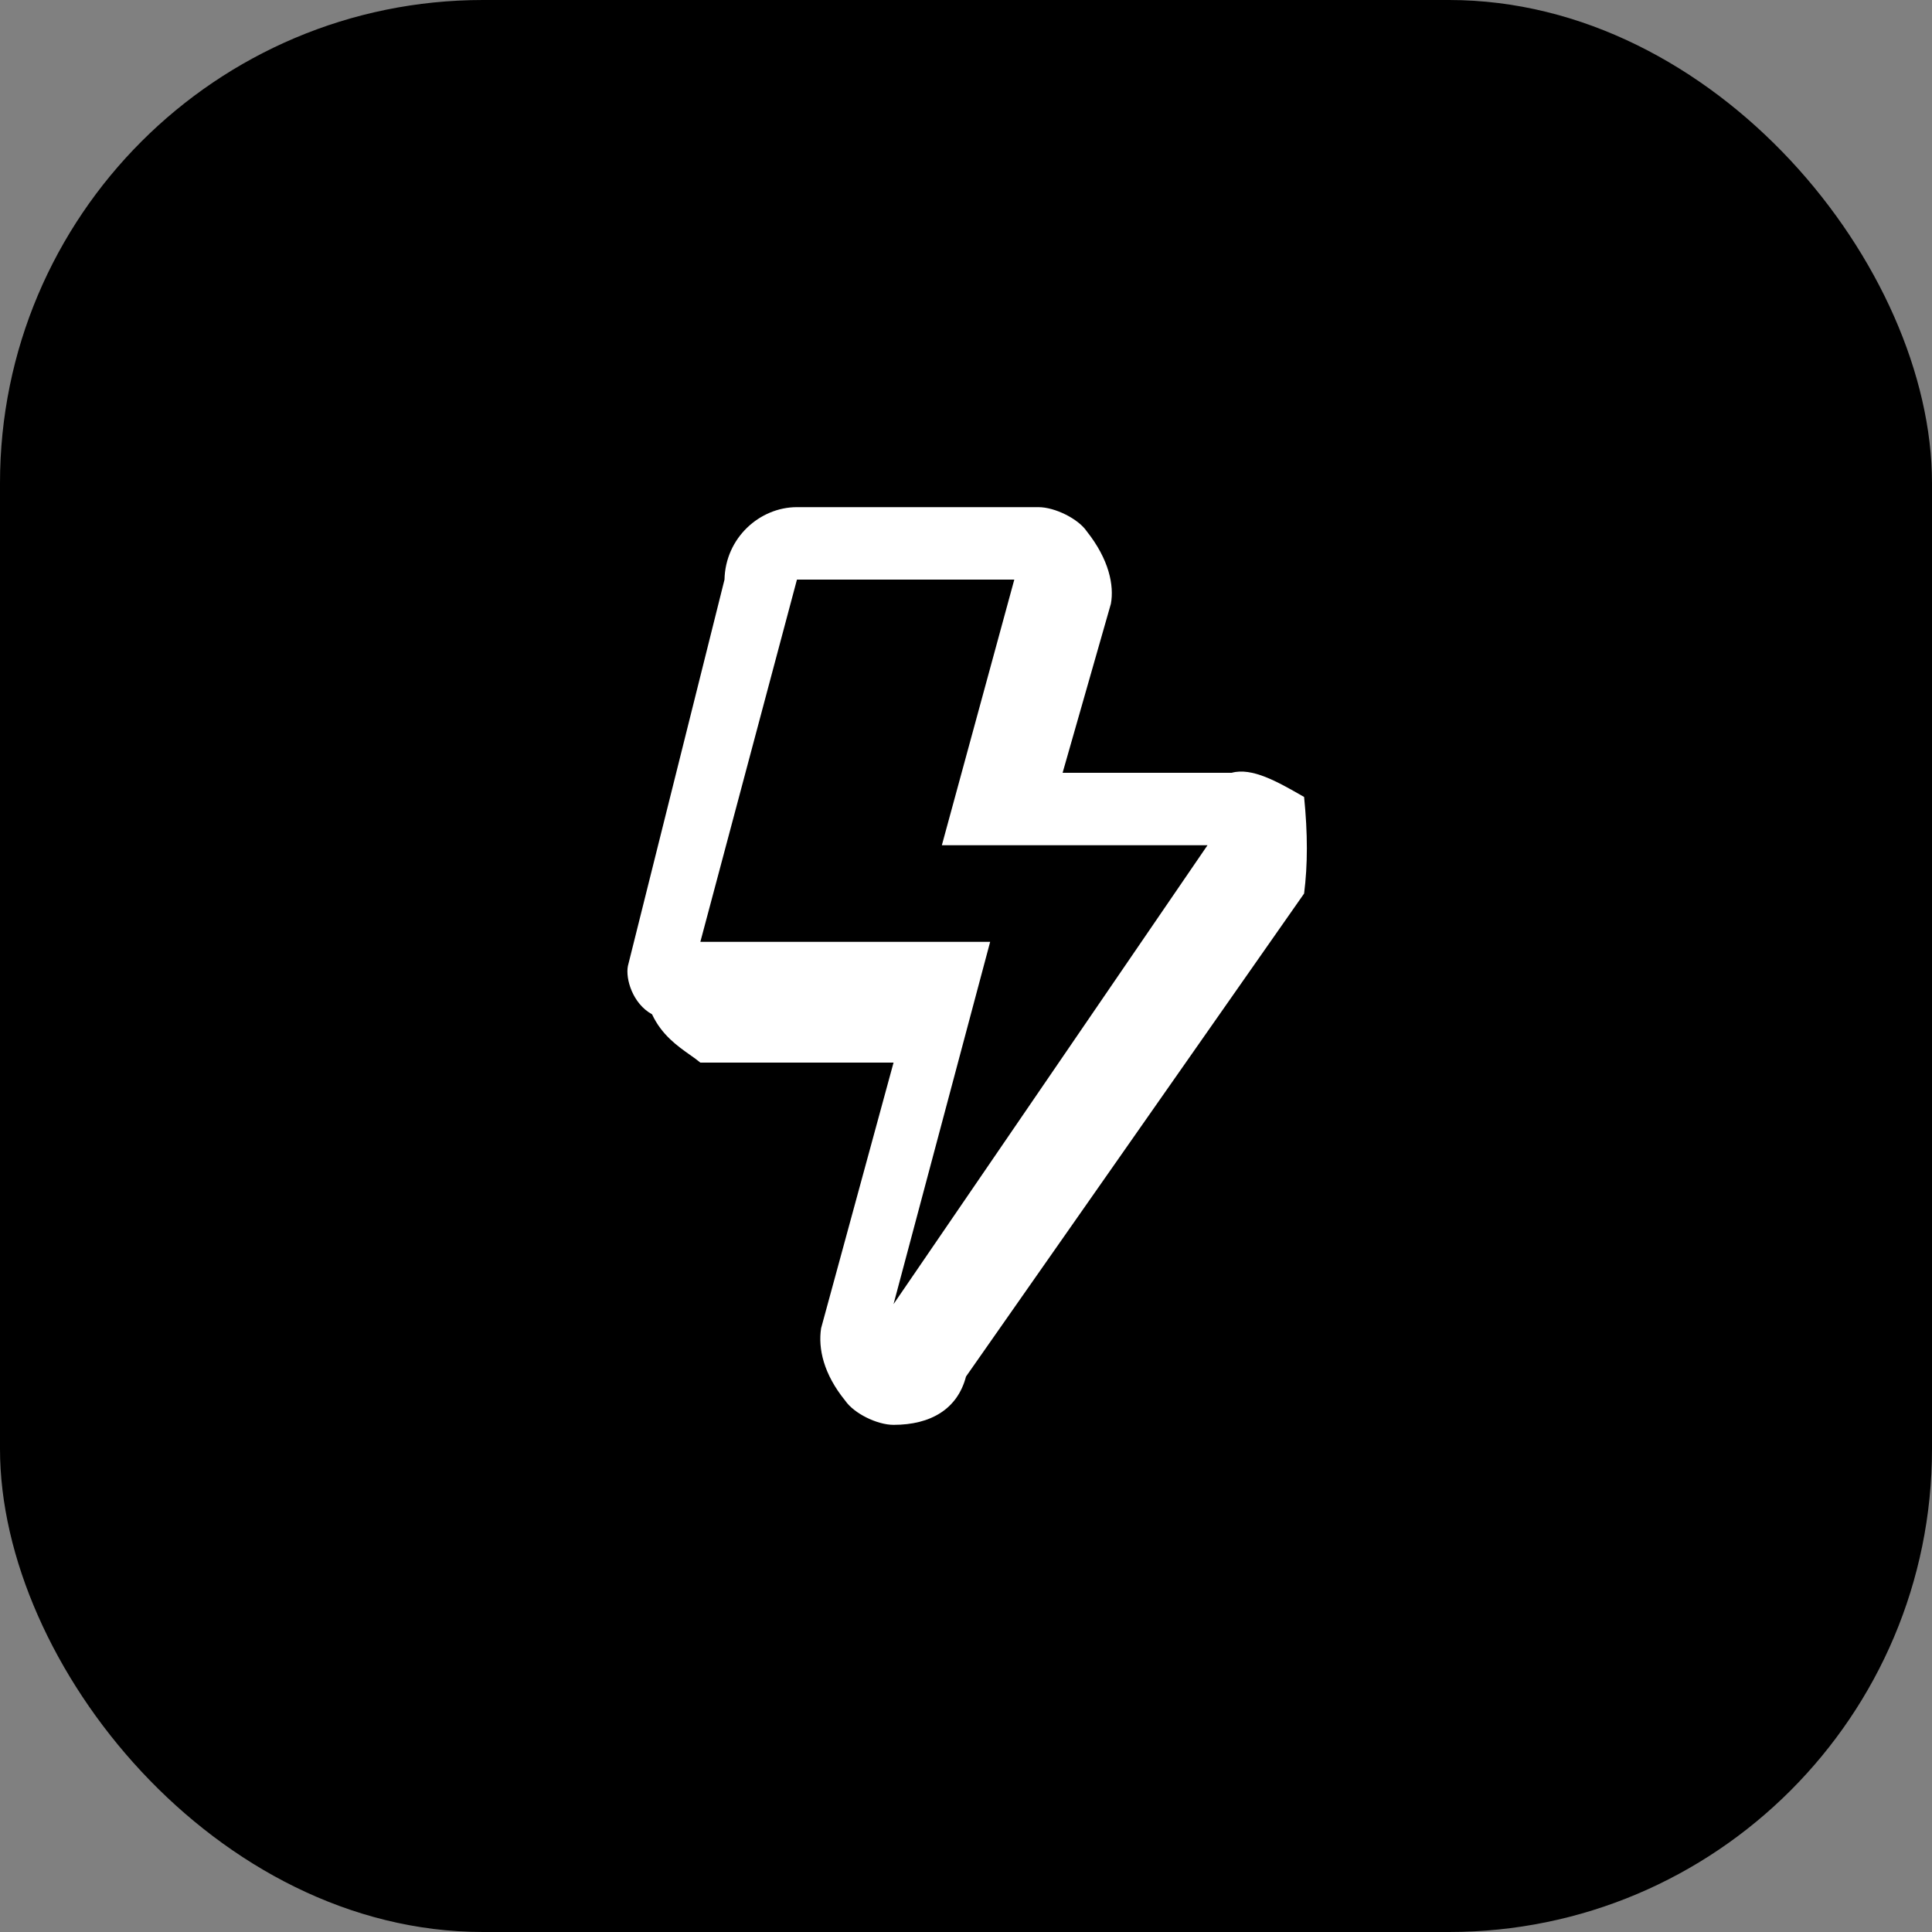
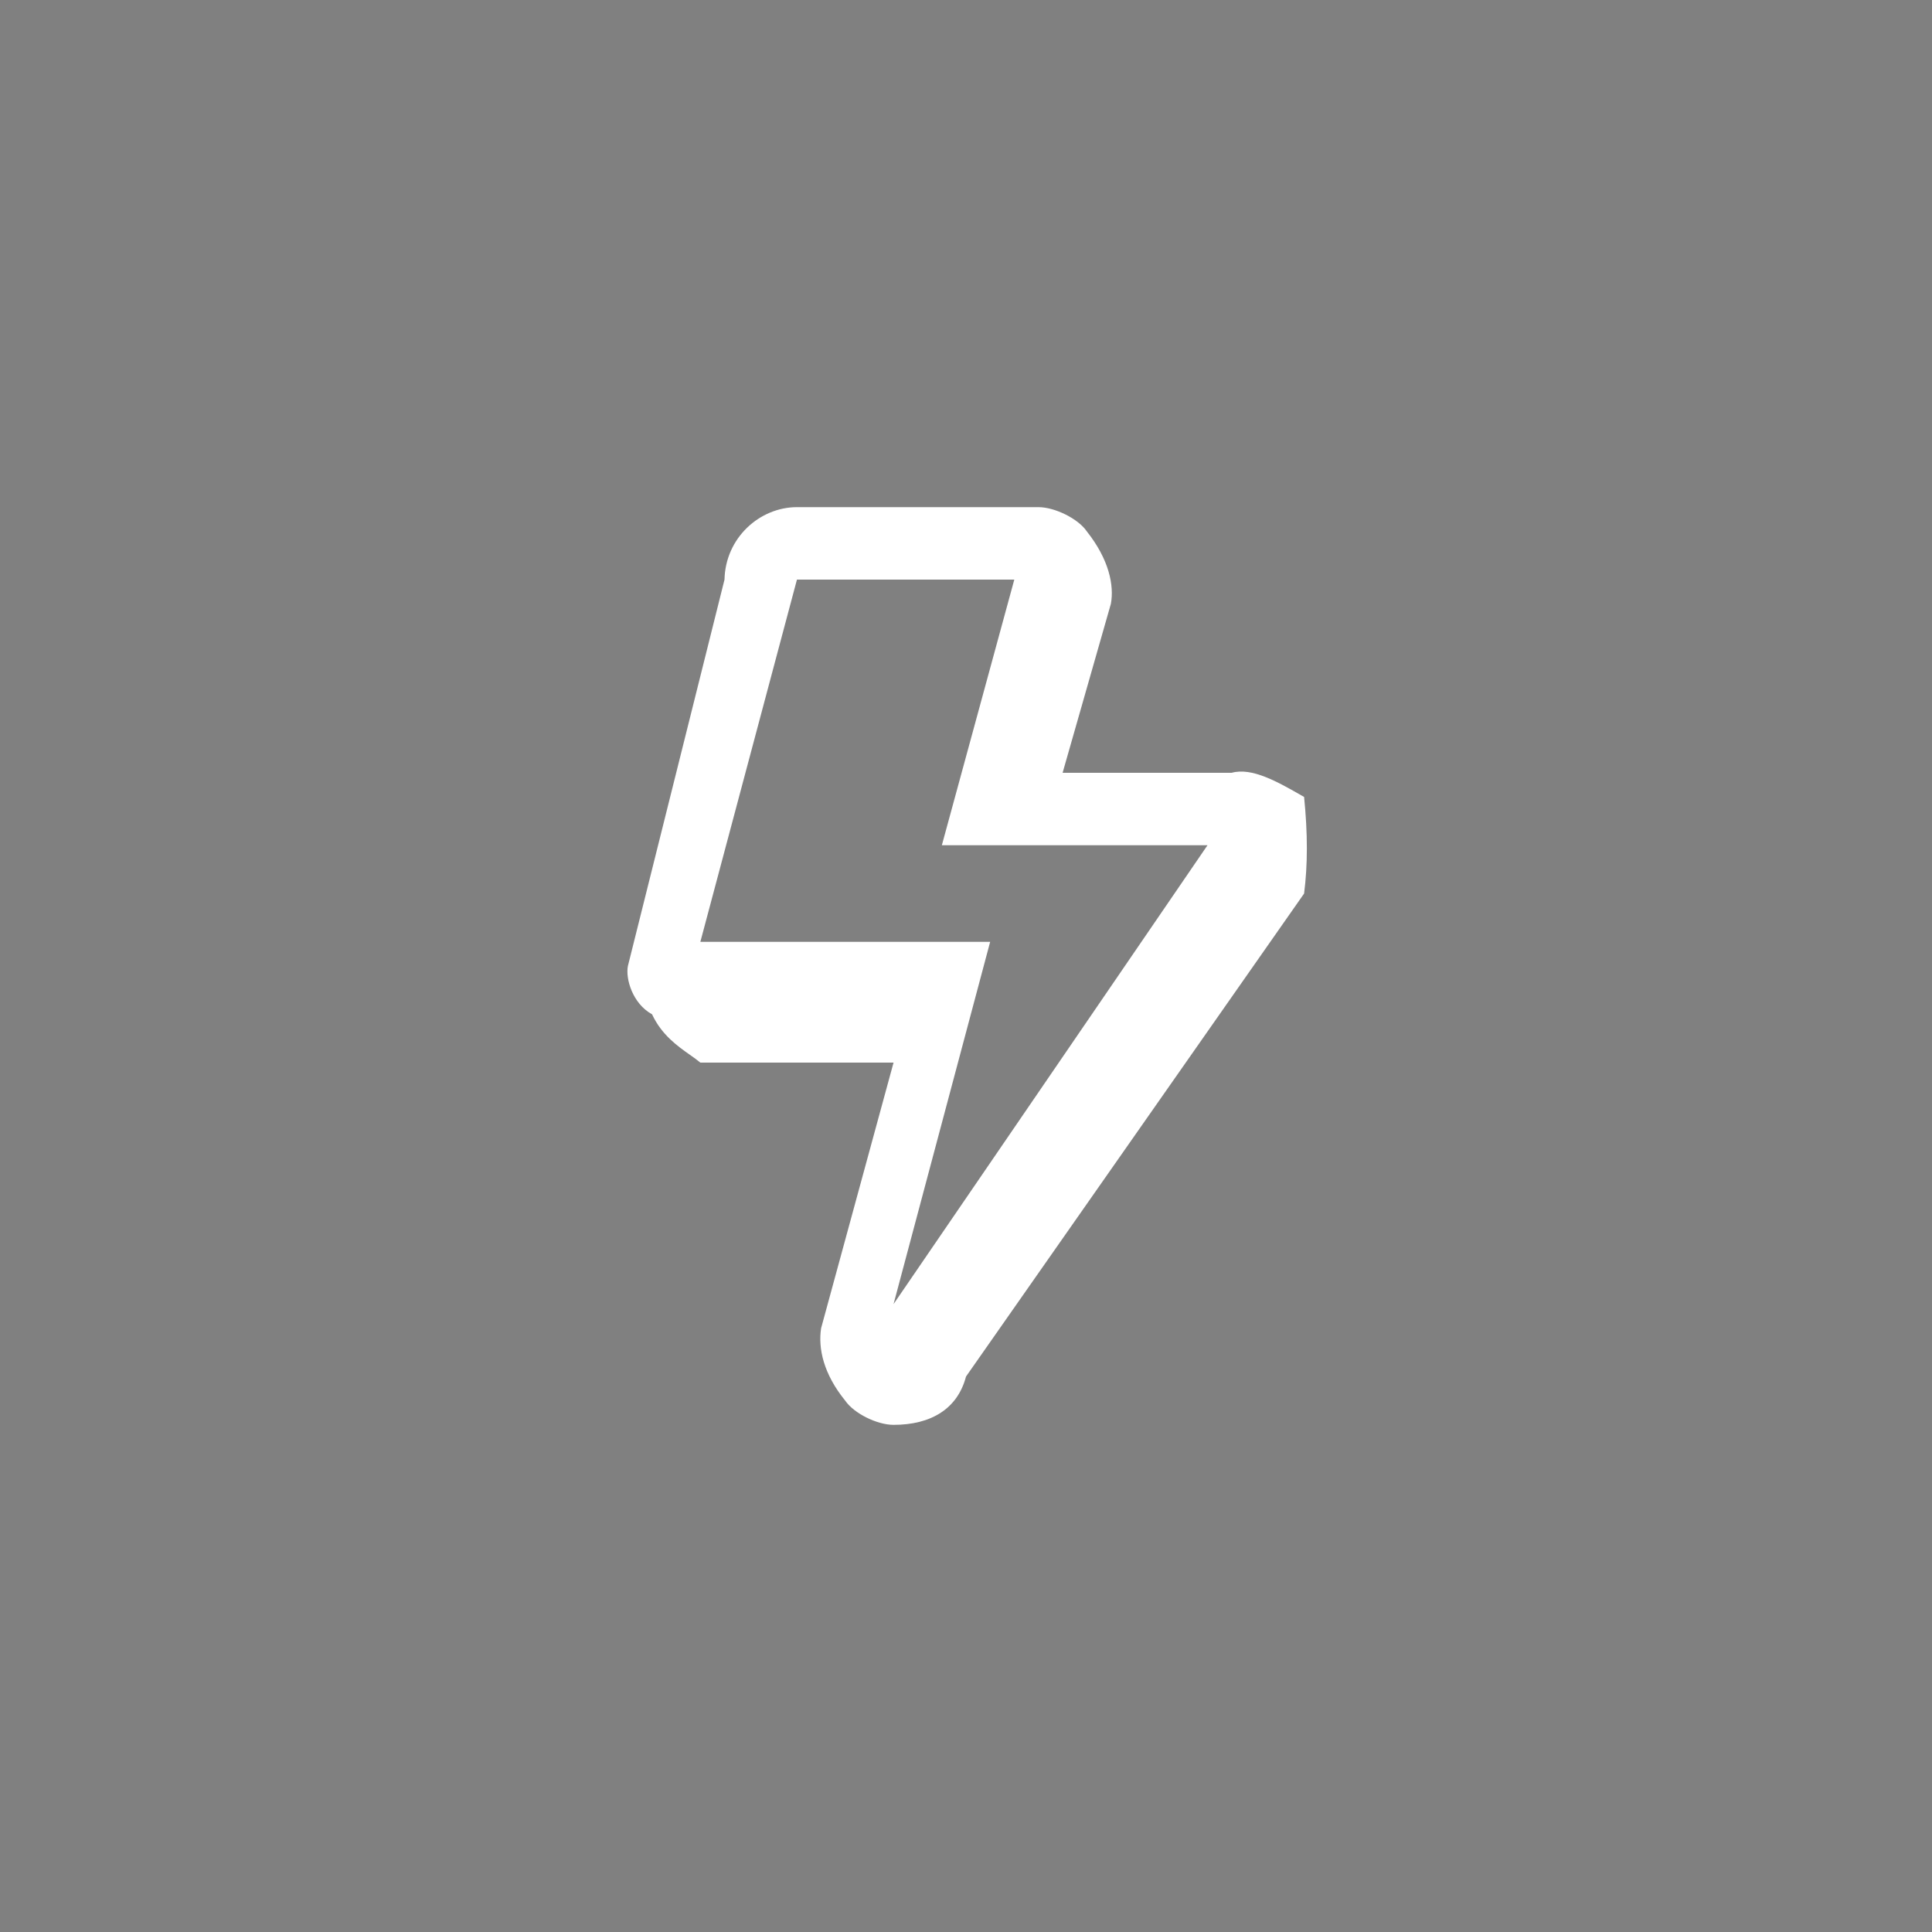
<svg xmlns="http://www.w3.org/2000/svg" fill="none" viewBox="0 0 80 80" height="80" width="80">
  <rect x="0" y="0" width="80" height="80" fill="#808080" stroke="none" />
-   <rect fill="black" rx="20" height="80" width="80" />
-   <rect stroke="black" height="38" width="28" y="21" x="26" />
  <path fill="white" d="M53.926 32.958C53.951 32.972 53.975 32.986 54 33C54.152 34.523 54.152 35.799 54 37L40 57C39.648 58.347 38.539 59 37 59C36.323 59 35.367 58.532 35 58C34.099 56.892 33.872 55.838 34 55L37 44H29C28.877 43.896 28.729 43.791 28.568 43.678C28.051 43.313 27.397 42.852 27 42C26.194 41.559 25.895 40.527 26 40L30 24C30.037 22.269 31.459 21 33 21H43C43.681 21 44.65 21.482 45 22C45.926 23.167 46.138 24.243 46 25L44 32H51C51.842 31.767 52.898 32.37 53.926 32.958ZM41 39L37 54L50 35H39L42 24H33L29 39H41Z" clip-rule="evenodd" fill-rule="evenodd" />
</svg>